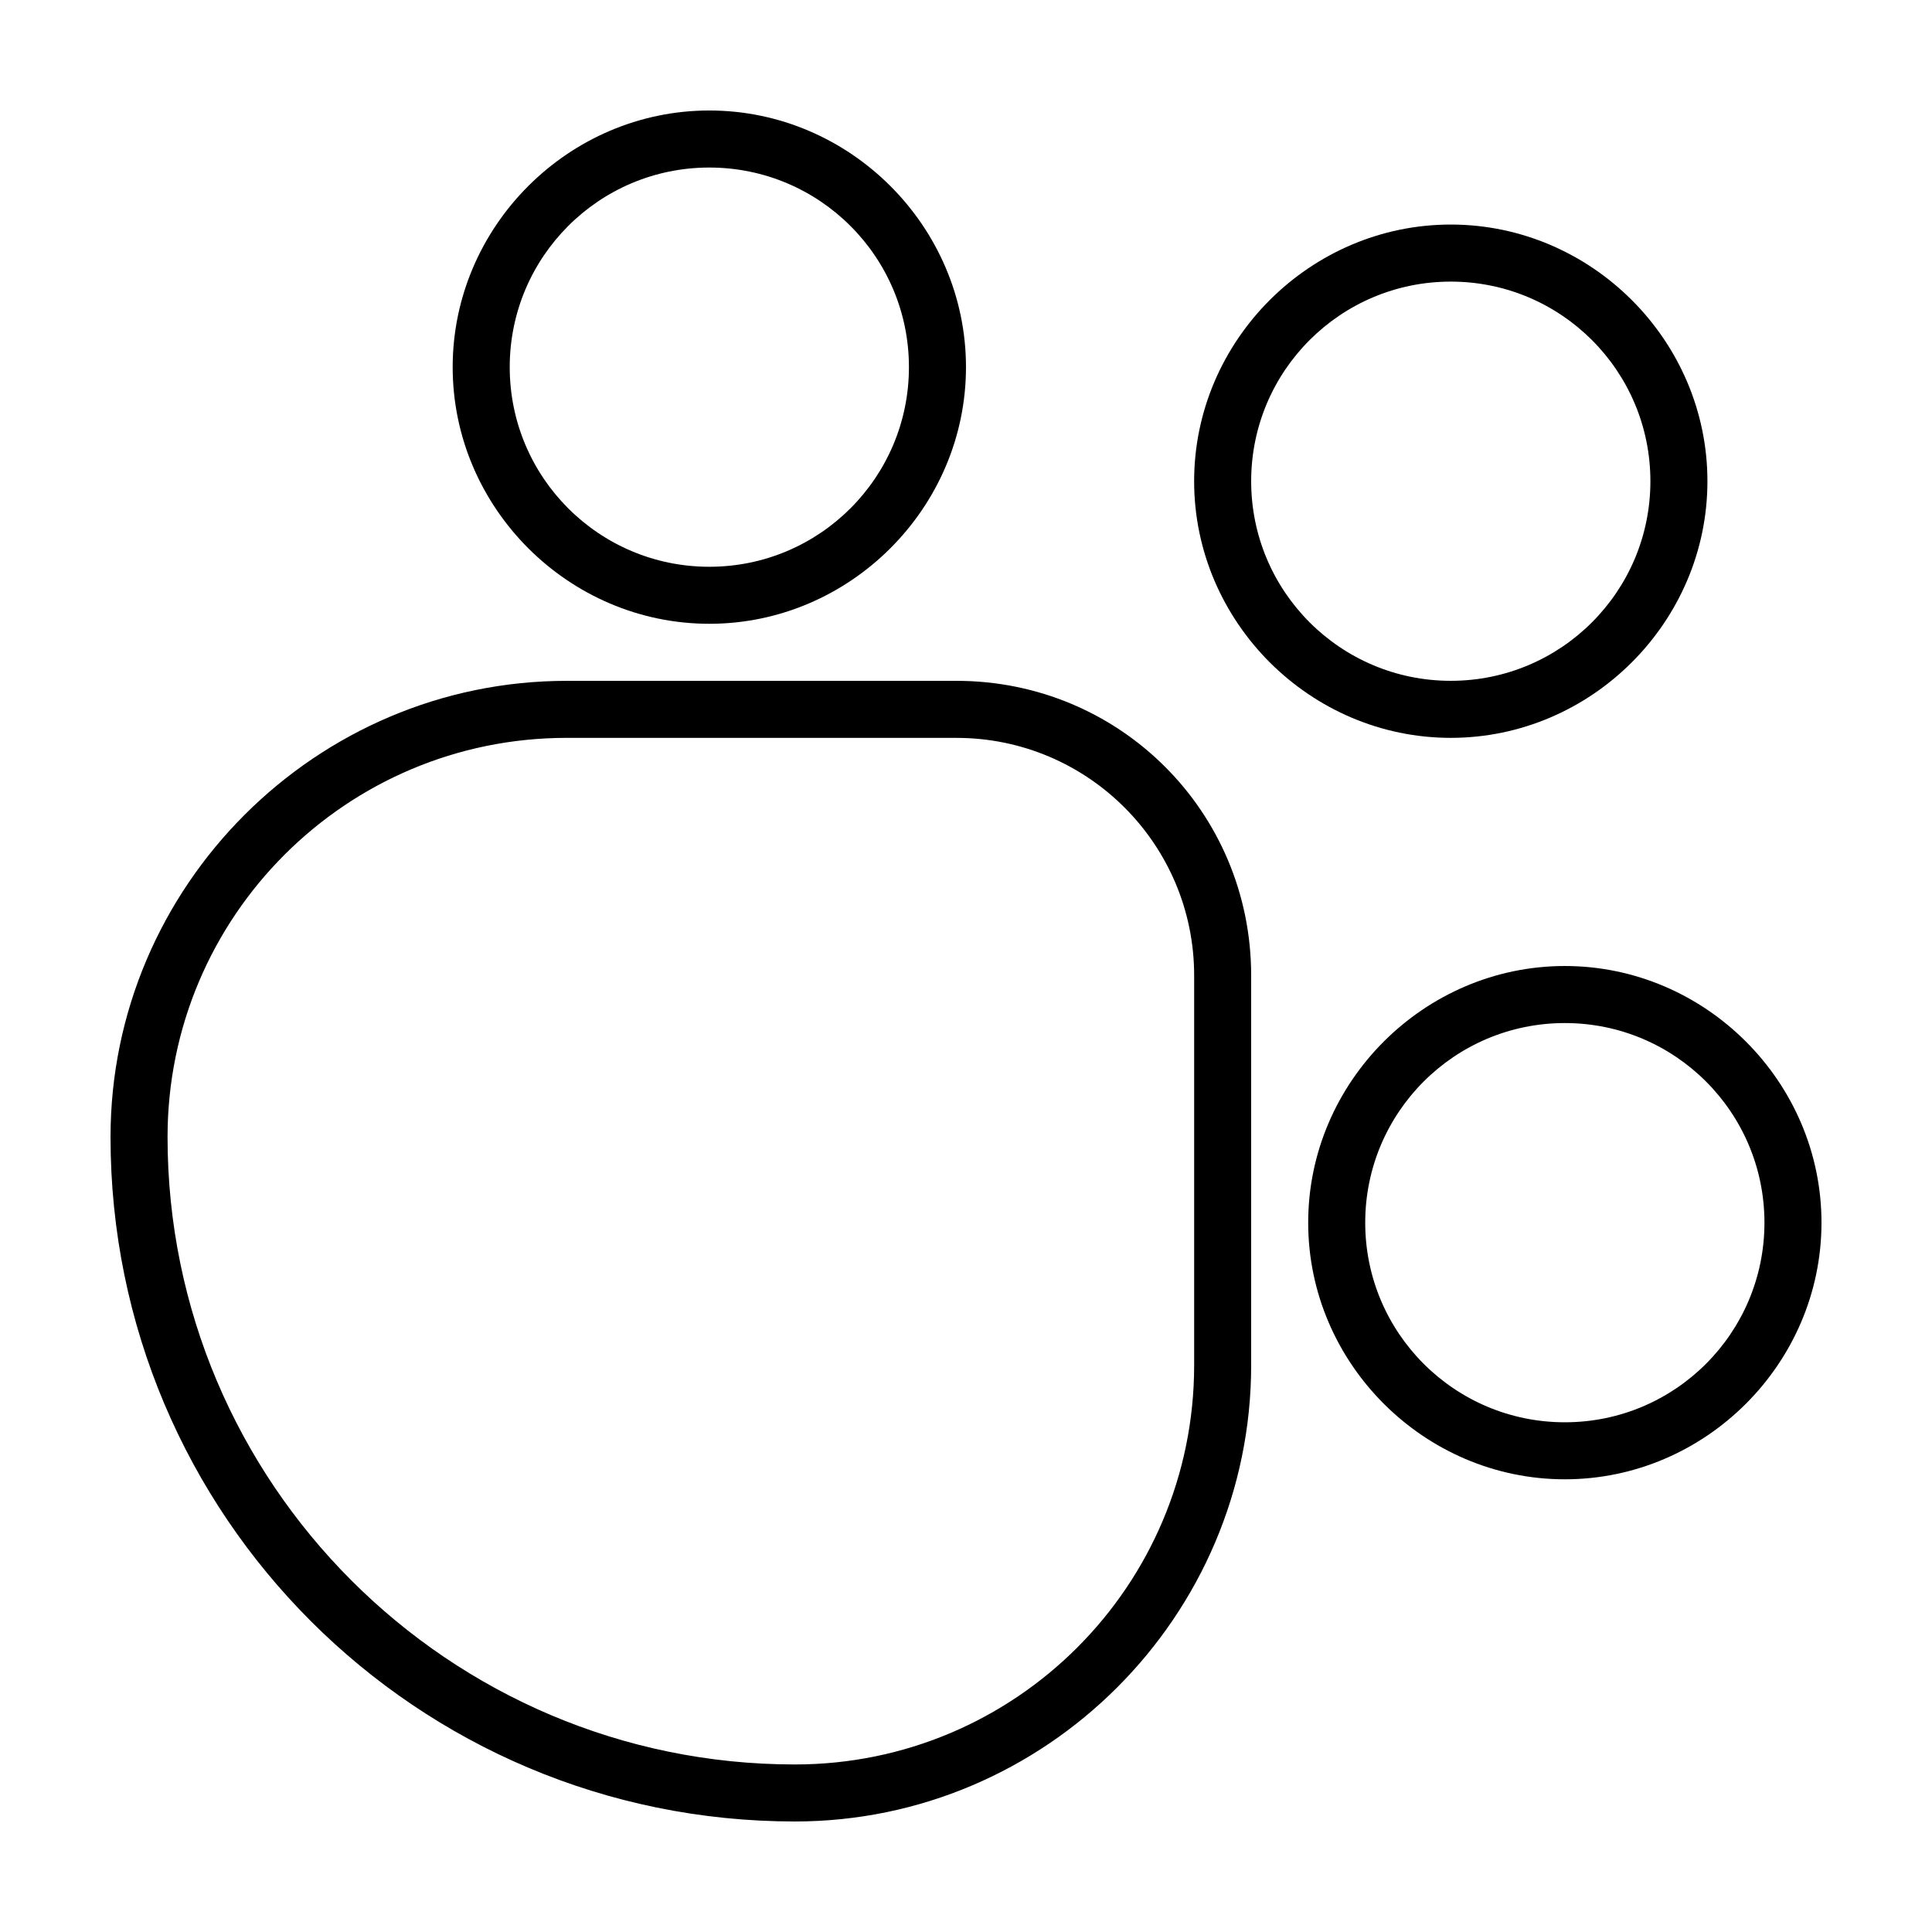
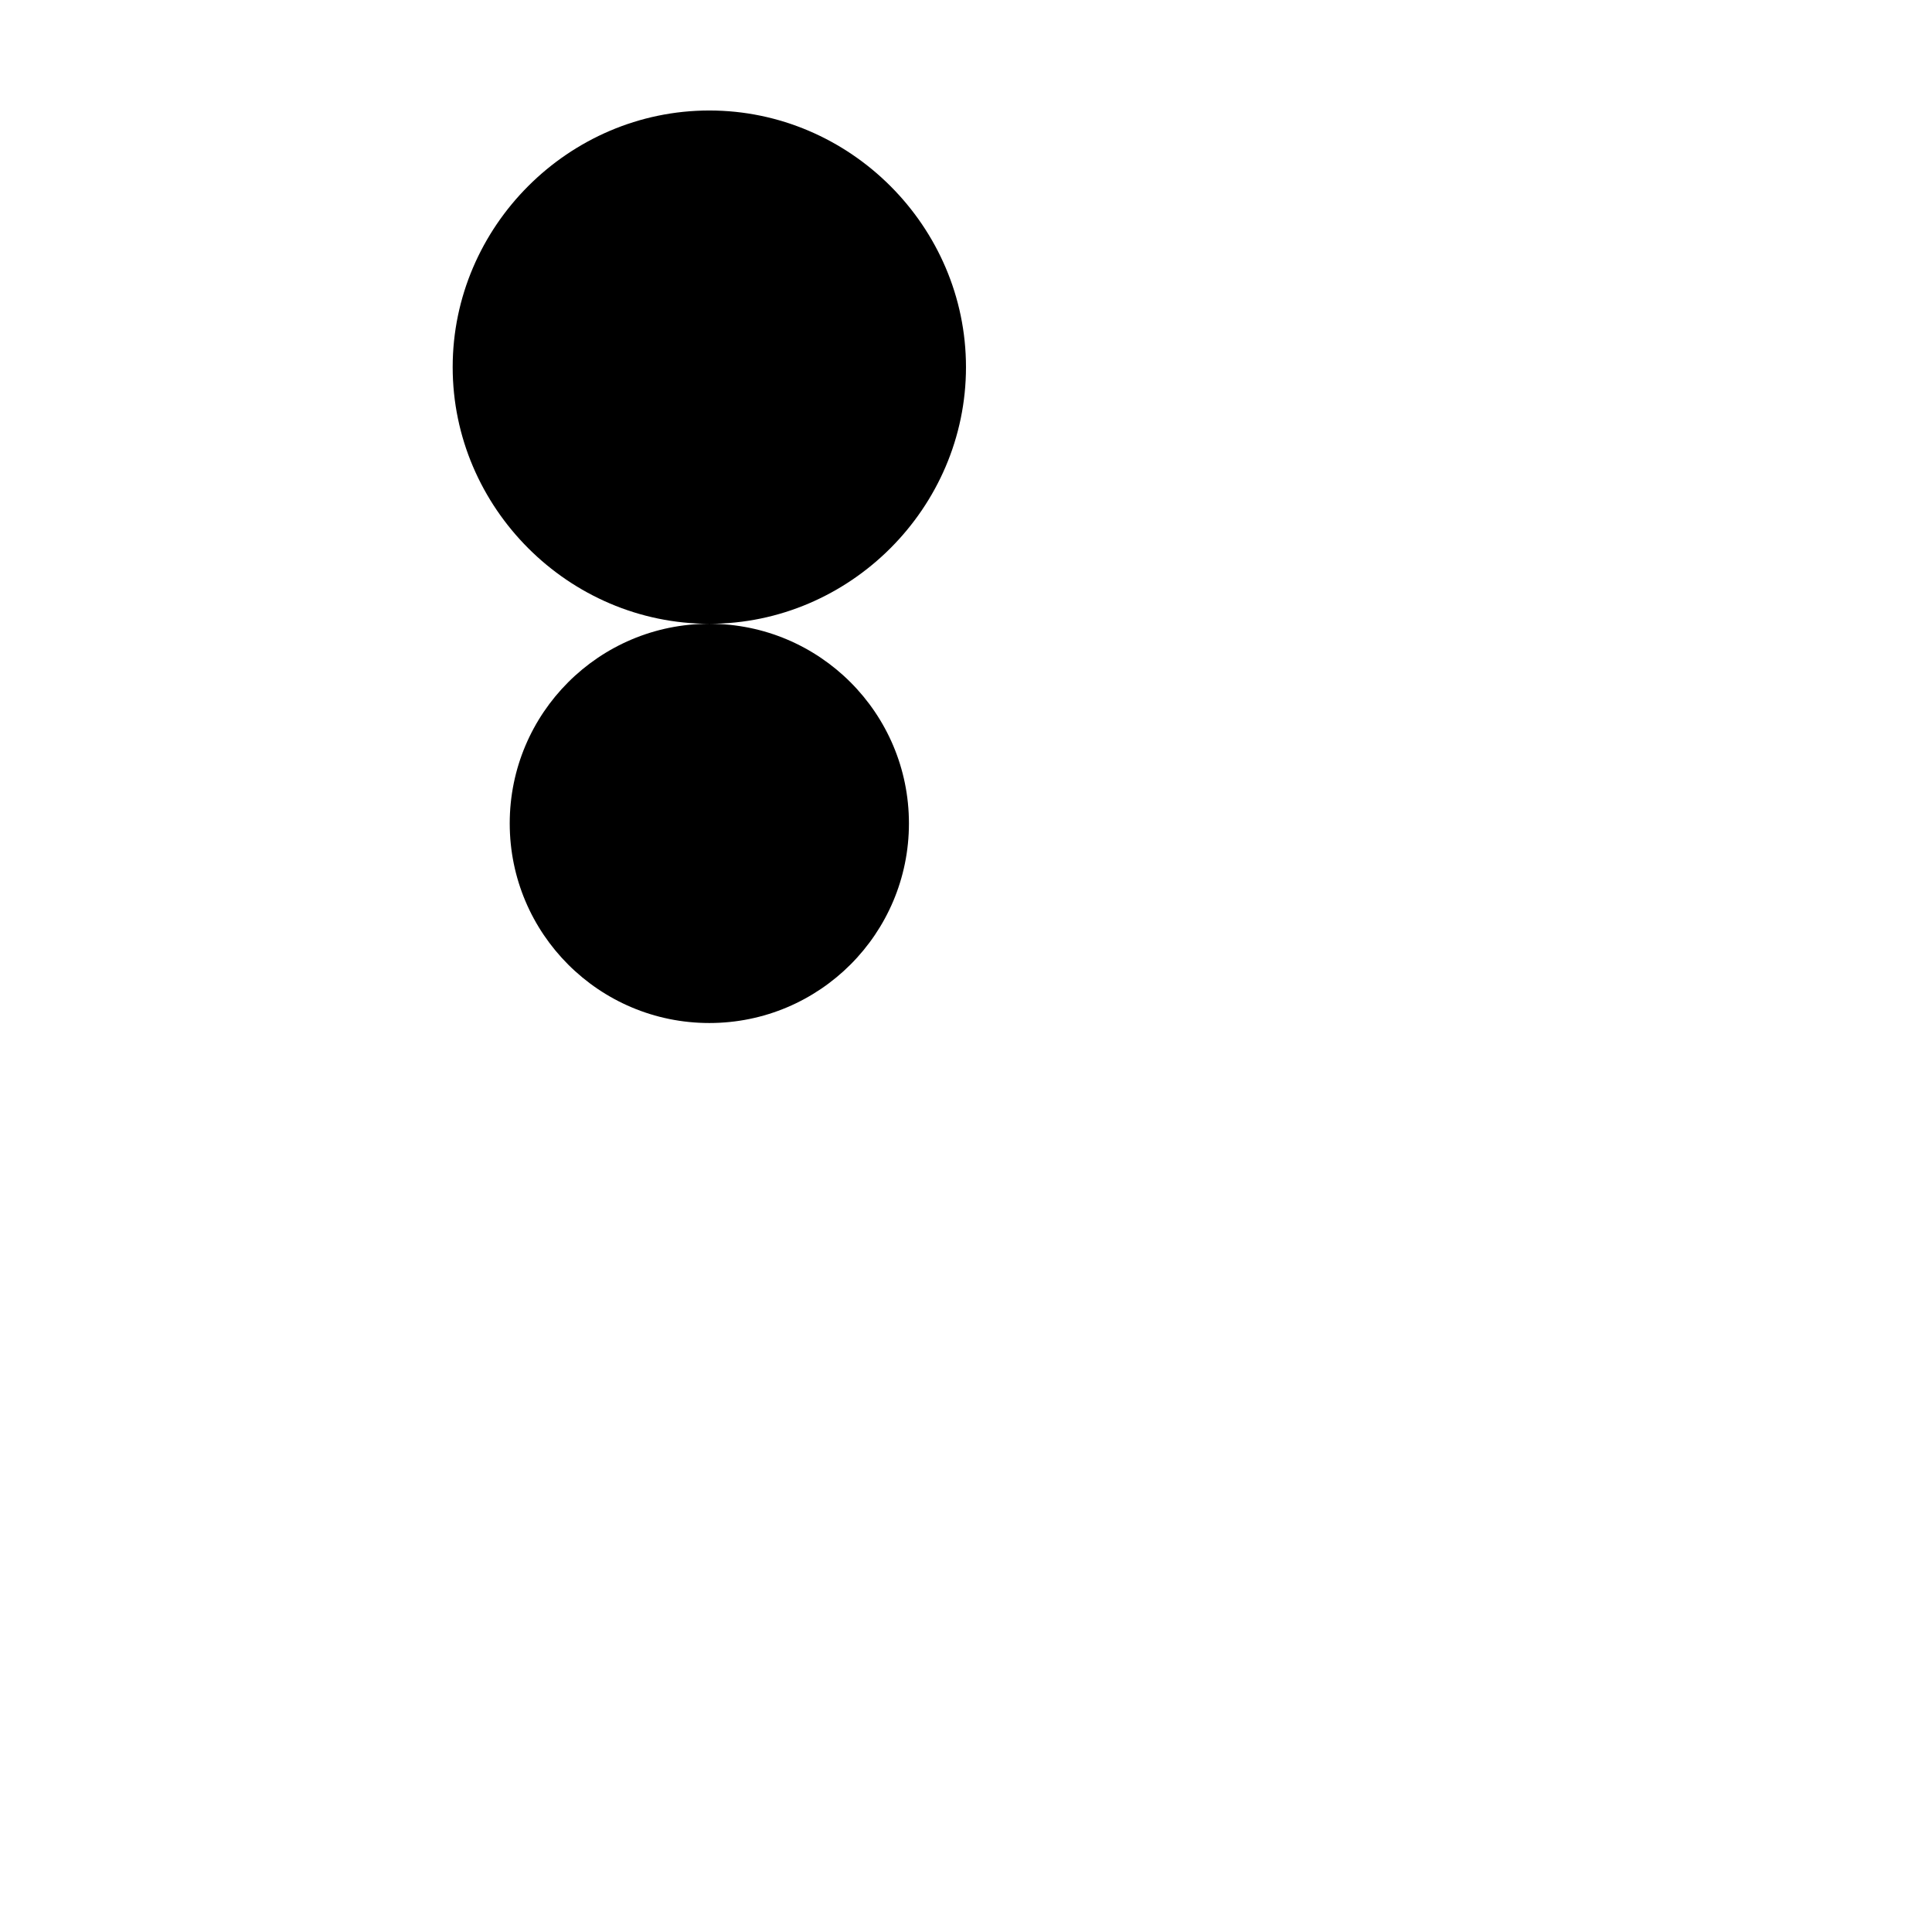
<svg xmlns="http://www.w3.org/2000/svg" fill="#000000" width="800px" height="800px" version="1.1" viewBox="144 144 512 512">
  <g>
-     <path d="m354.66 626.71c-100.26 0-181.37-81.113-181.37-181.37 0-66.504 54.41-120.91 120.91-120.91h103.28c43.328 0 78.09 34.766 78.09 78.09v103.28c0 66.504-54.41 120.91-120.91 120.91zm-60.457-287.17c-58.441 0-105.8 47.355-105.8 105.8 0 91.691 74.562 166.26 166.26 166.26 58.441 0 105.8-47.359 105.8-105.8v-103.28c0-34.762-28.215-62.973-62.977-62.973z" />
-     <path d="m331.98 309.31c-37.281 0-68.016-30.73-68.016-68.016 0-37.281 30.734-68.012 68.016-68.012s68.016 30.73 68.016 68.012c0 37.285-30.734 68.016-68.016 68.016zm0-120.91c-29.223 0-52.898 23.68-52.898 52.898 0 29.223 23.676 52.902 52.898 52.902s52.898-23.68 52.898-52.902c0-29.219-23.676-52.898-52.898-52.898z" />
-     <path d="m528.47 339.54c-37.281 0-68.012-30.734-68.012-68.016s30.73-68.016 68.012-68.016 68.016 30.734 68.016 68.016-30.734 68.016-68.016 68.016zm0-120.91c-29.219 0-52.898 23.676-52.898 52.898 0 29.219 23.68 52.898 52.898 52.898 29.223 0 52.902-23.68 52.902-52.898 0-29.223-23.68-52.898-52.902-52.898z" />
-     <path d="m558.7 536.03c-37.281 0-68.016-30.734-68.016-68.016s30.734-68.012 68.016-68.012 68.012 30.73 68.012 68.012-30.73 68.016-68.012 68.016zm0-120.91c-29.223 0-52.902 23.68-52.902 52.898 0 29.223 23.68 52.902 52.902 52.902 29.219 0 52.898-23.68 52.898-52.902 0-29.219-23.68-52.898-52.898-52.898z" />
+     <path d="m331.98 309.31c-37.281 0-68.016-30.73-68.016-68.016 0-37.281 30.734-68.012 68.016-68.012s68.016 30.73 68.016 68.012c0 37.285-30.734 68.016-68.016 68.016zc-29.223 0-52.898 23.68-52.898 52.898 0 29.223 23.676 52.902 52.898 52.902s52.898-23.68 52.898-52.902c0-29.219-23.676-52.898-52.898-52.898z" />
  </g>
</svg>